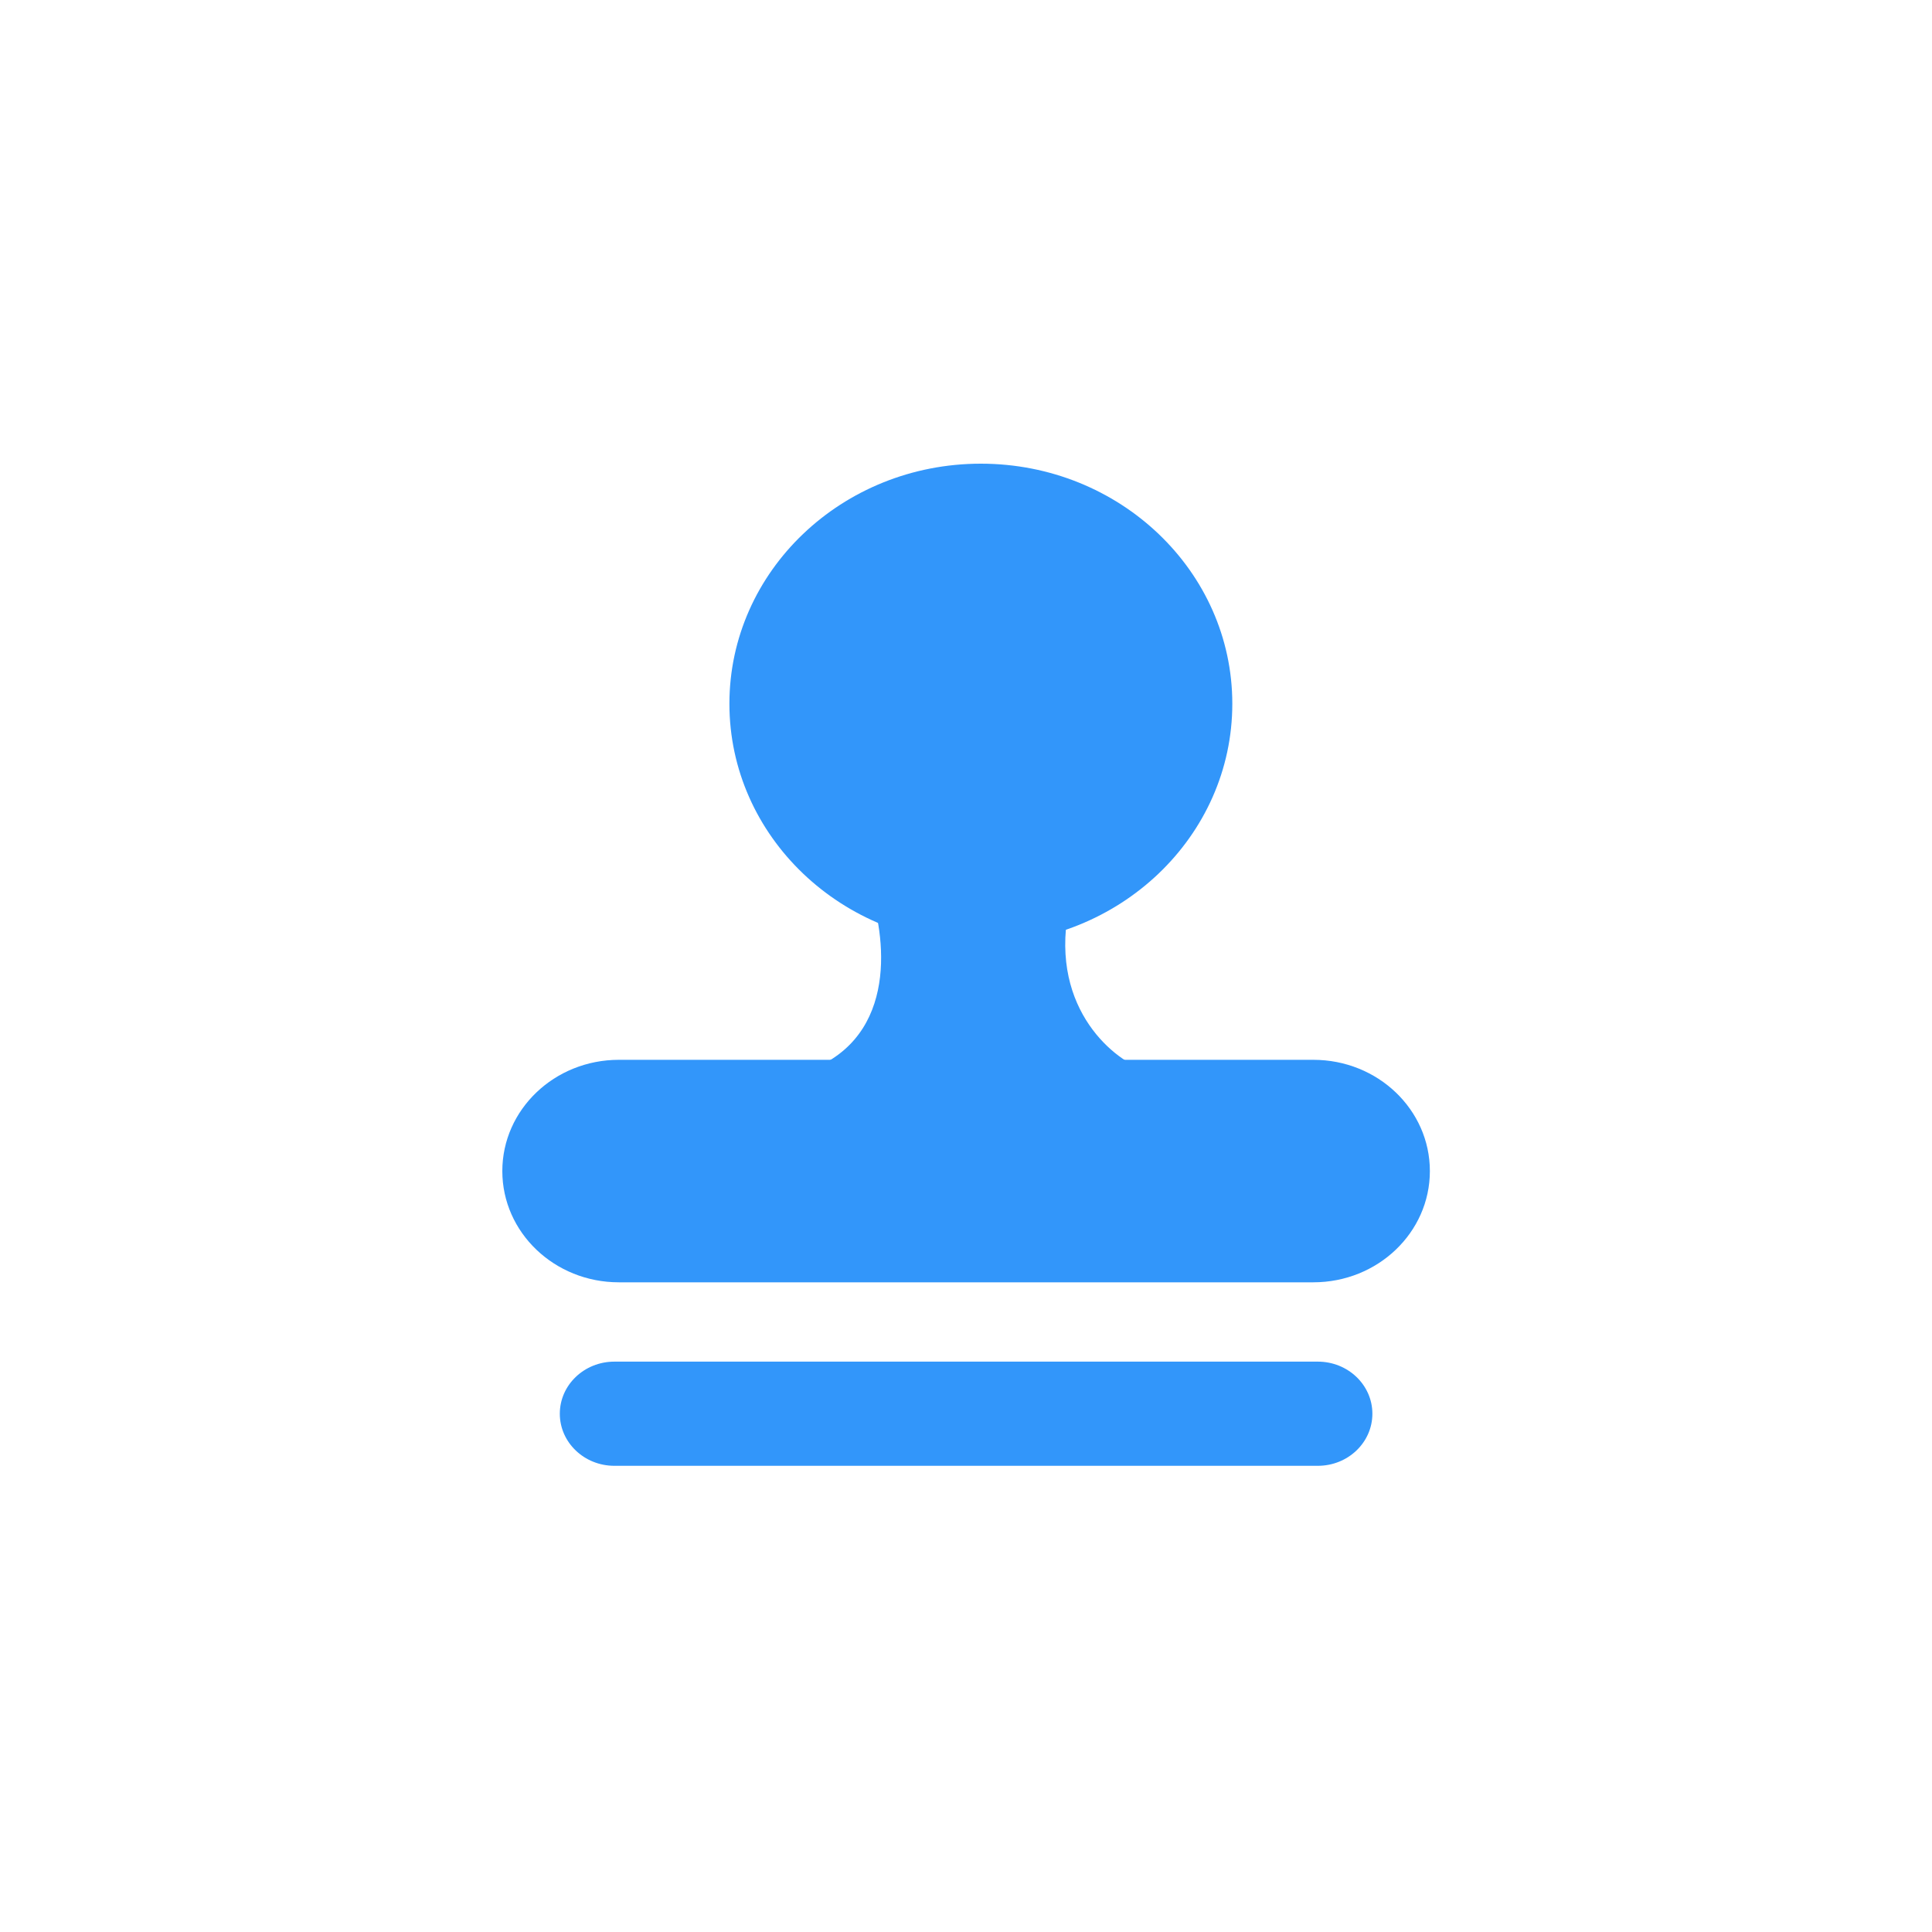
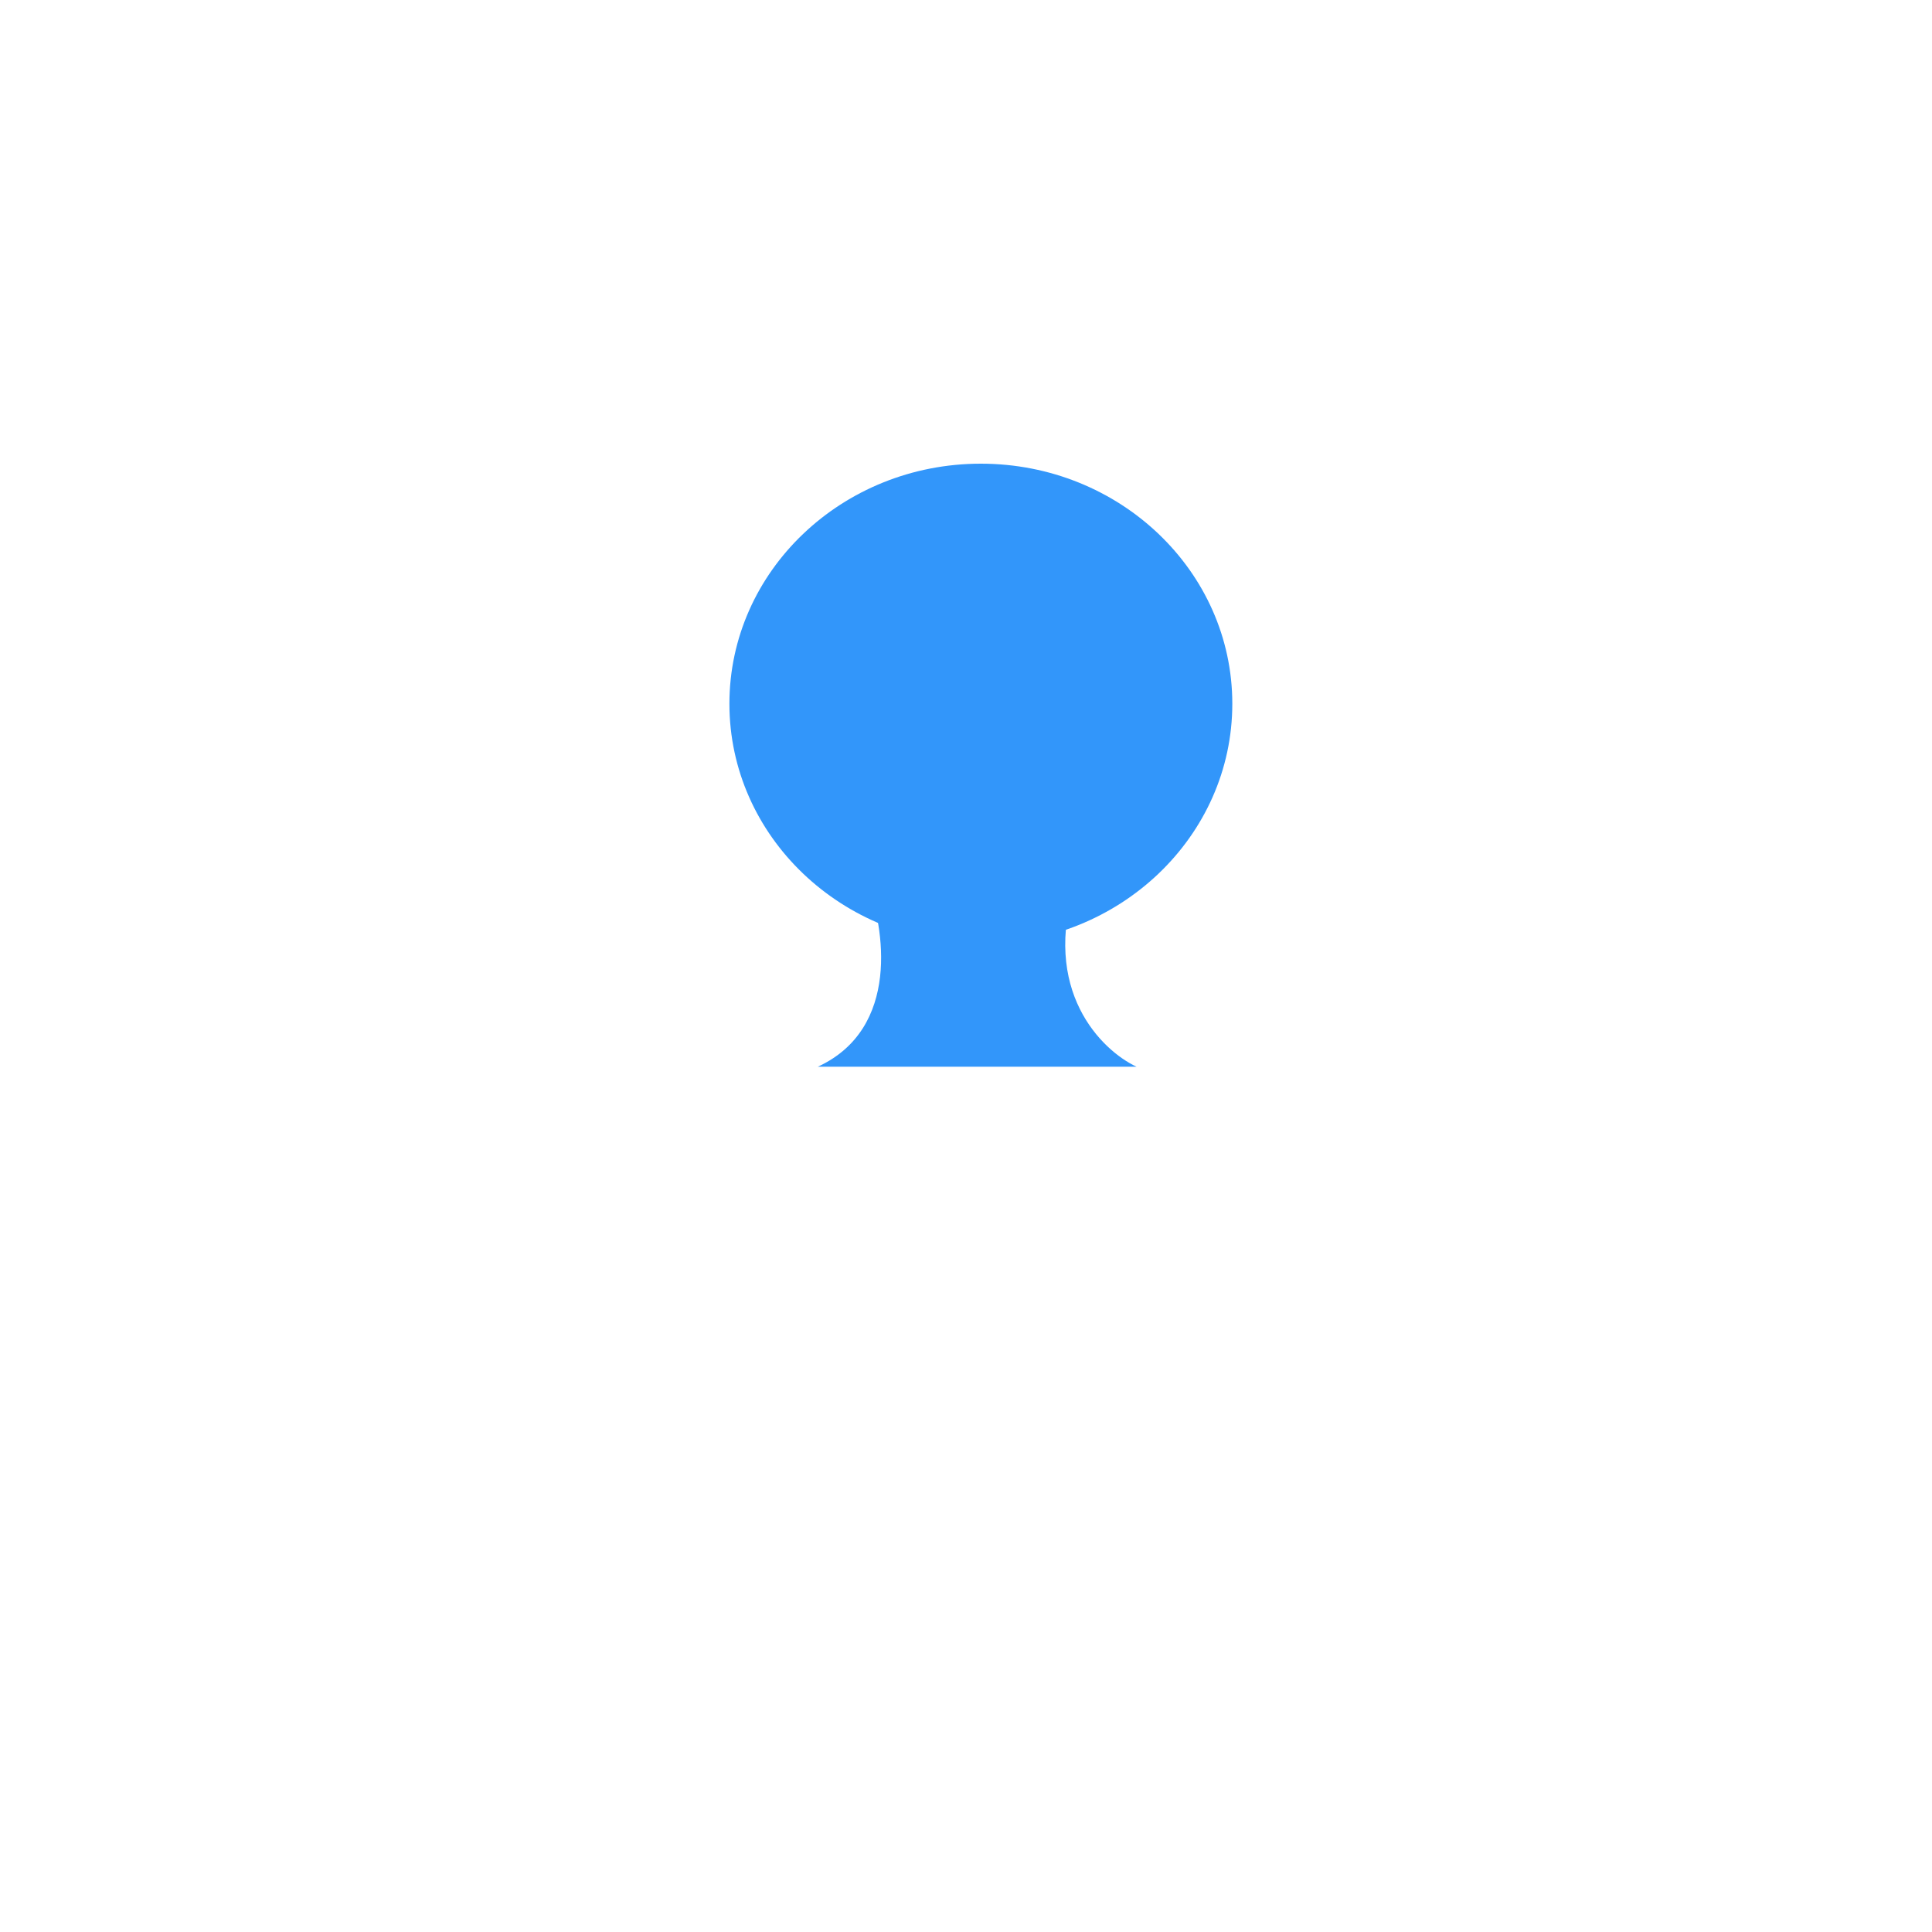
<svg xmlns="http://www.w3.org/2000/svg" width="50" height="50" viewBox="0 0 50 50" fill="none">
-   <path d="M14.488 36.587C14.488 35.842 15.121 35.239 15.9 35.239H34.105C34.885 35.239 35.517 35.842 35.517 36.587V36.587C35.517 37.332 34.885 37.935 34.105 37.935H15.9C15.121 37.935 14.488 37.332 14.488 36.587V36.587Z" fill="#3296FA" />
-   <path d="M13 30.307C13 28.717 14.35 27.428 16.015 27.428H33.99C35.656 27.428 37.005 28.717 37.005 30.307C37.005 31.897 35.656 33.186 33.99 33.186H16.015C14.35 33.186 13 31.897 13 30.307Z" fill="#3296FA" />
  <path d="M31.892 18.213C31.892 21.645 28.978 24.427 25.384 24.427C21.791 24.427 18.877 21.645 18.877 18.213C18.877 14.782 21.791 12 25.384 12C28.978 12 31.892 14.782 31.892 18.213Z" fill="#3296FA" />
  <path d="M21.164 27.607C23.305 26.621 22.899 24 22.428 22.812H27.847C26.925 25.633 28.508 27.184 29.414 27.607H21.164Z" fill="#3296FA" />
</svg>